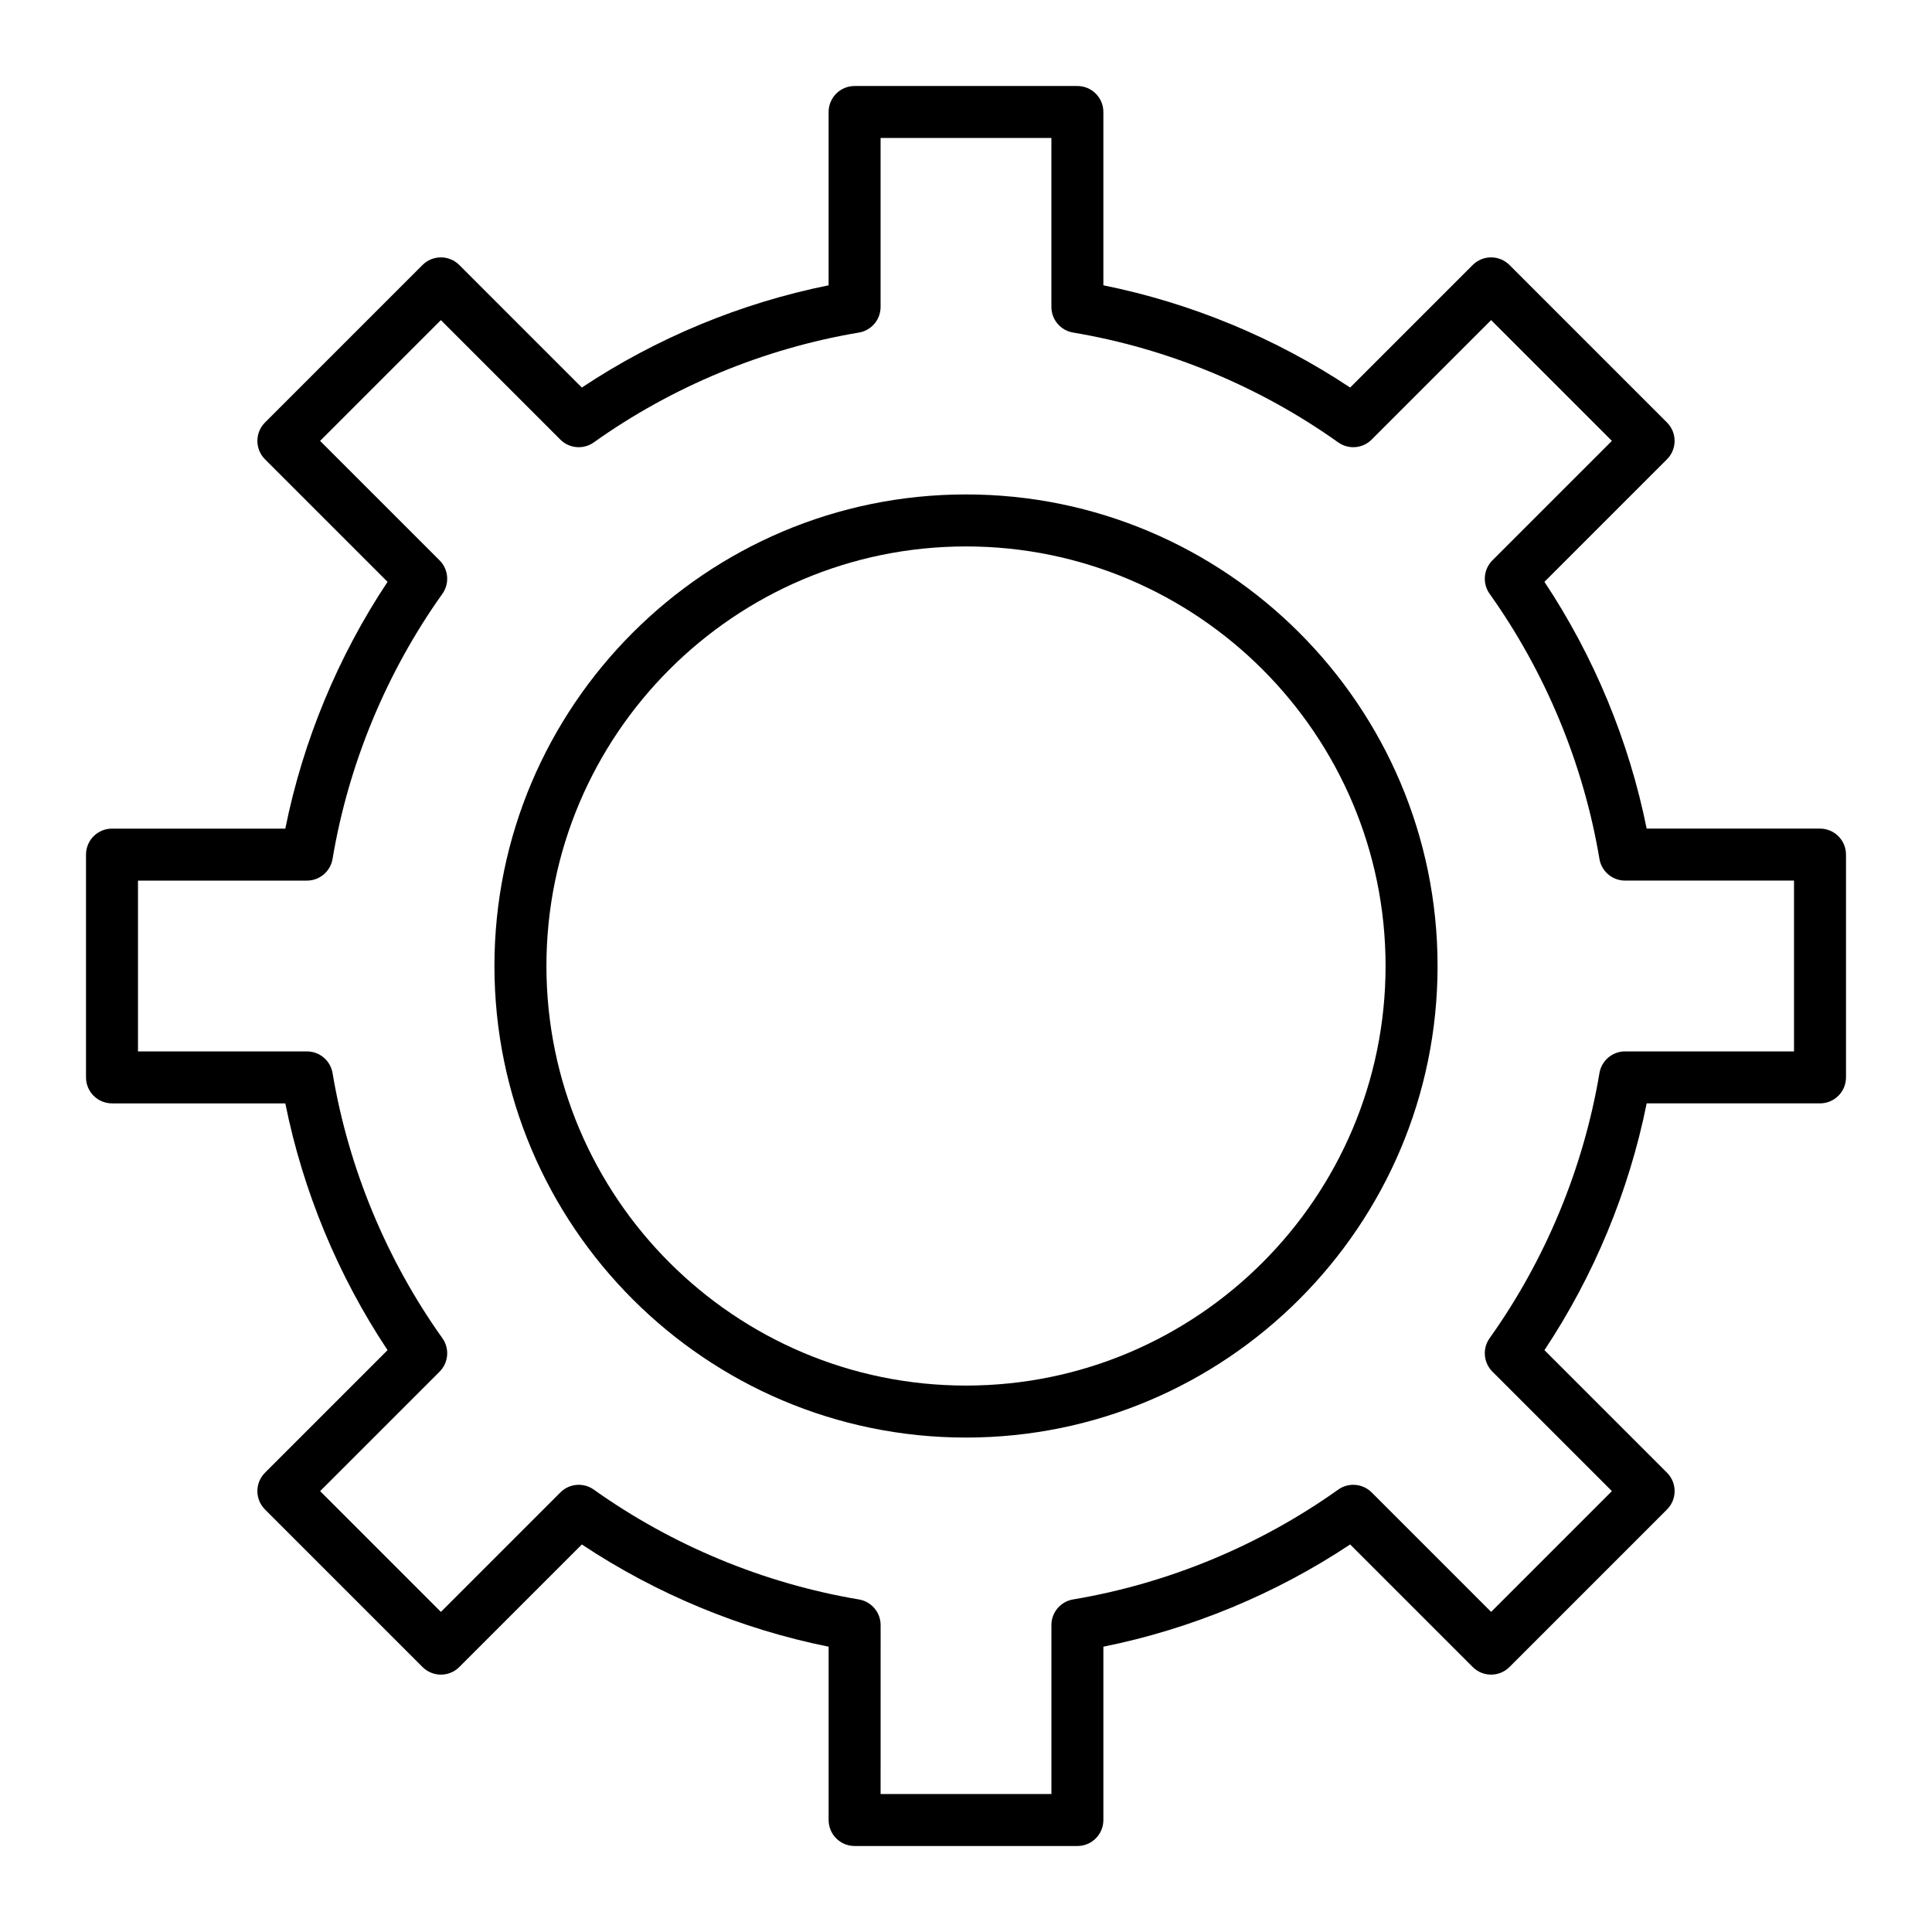
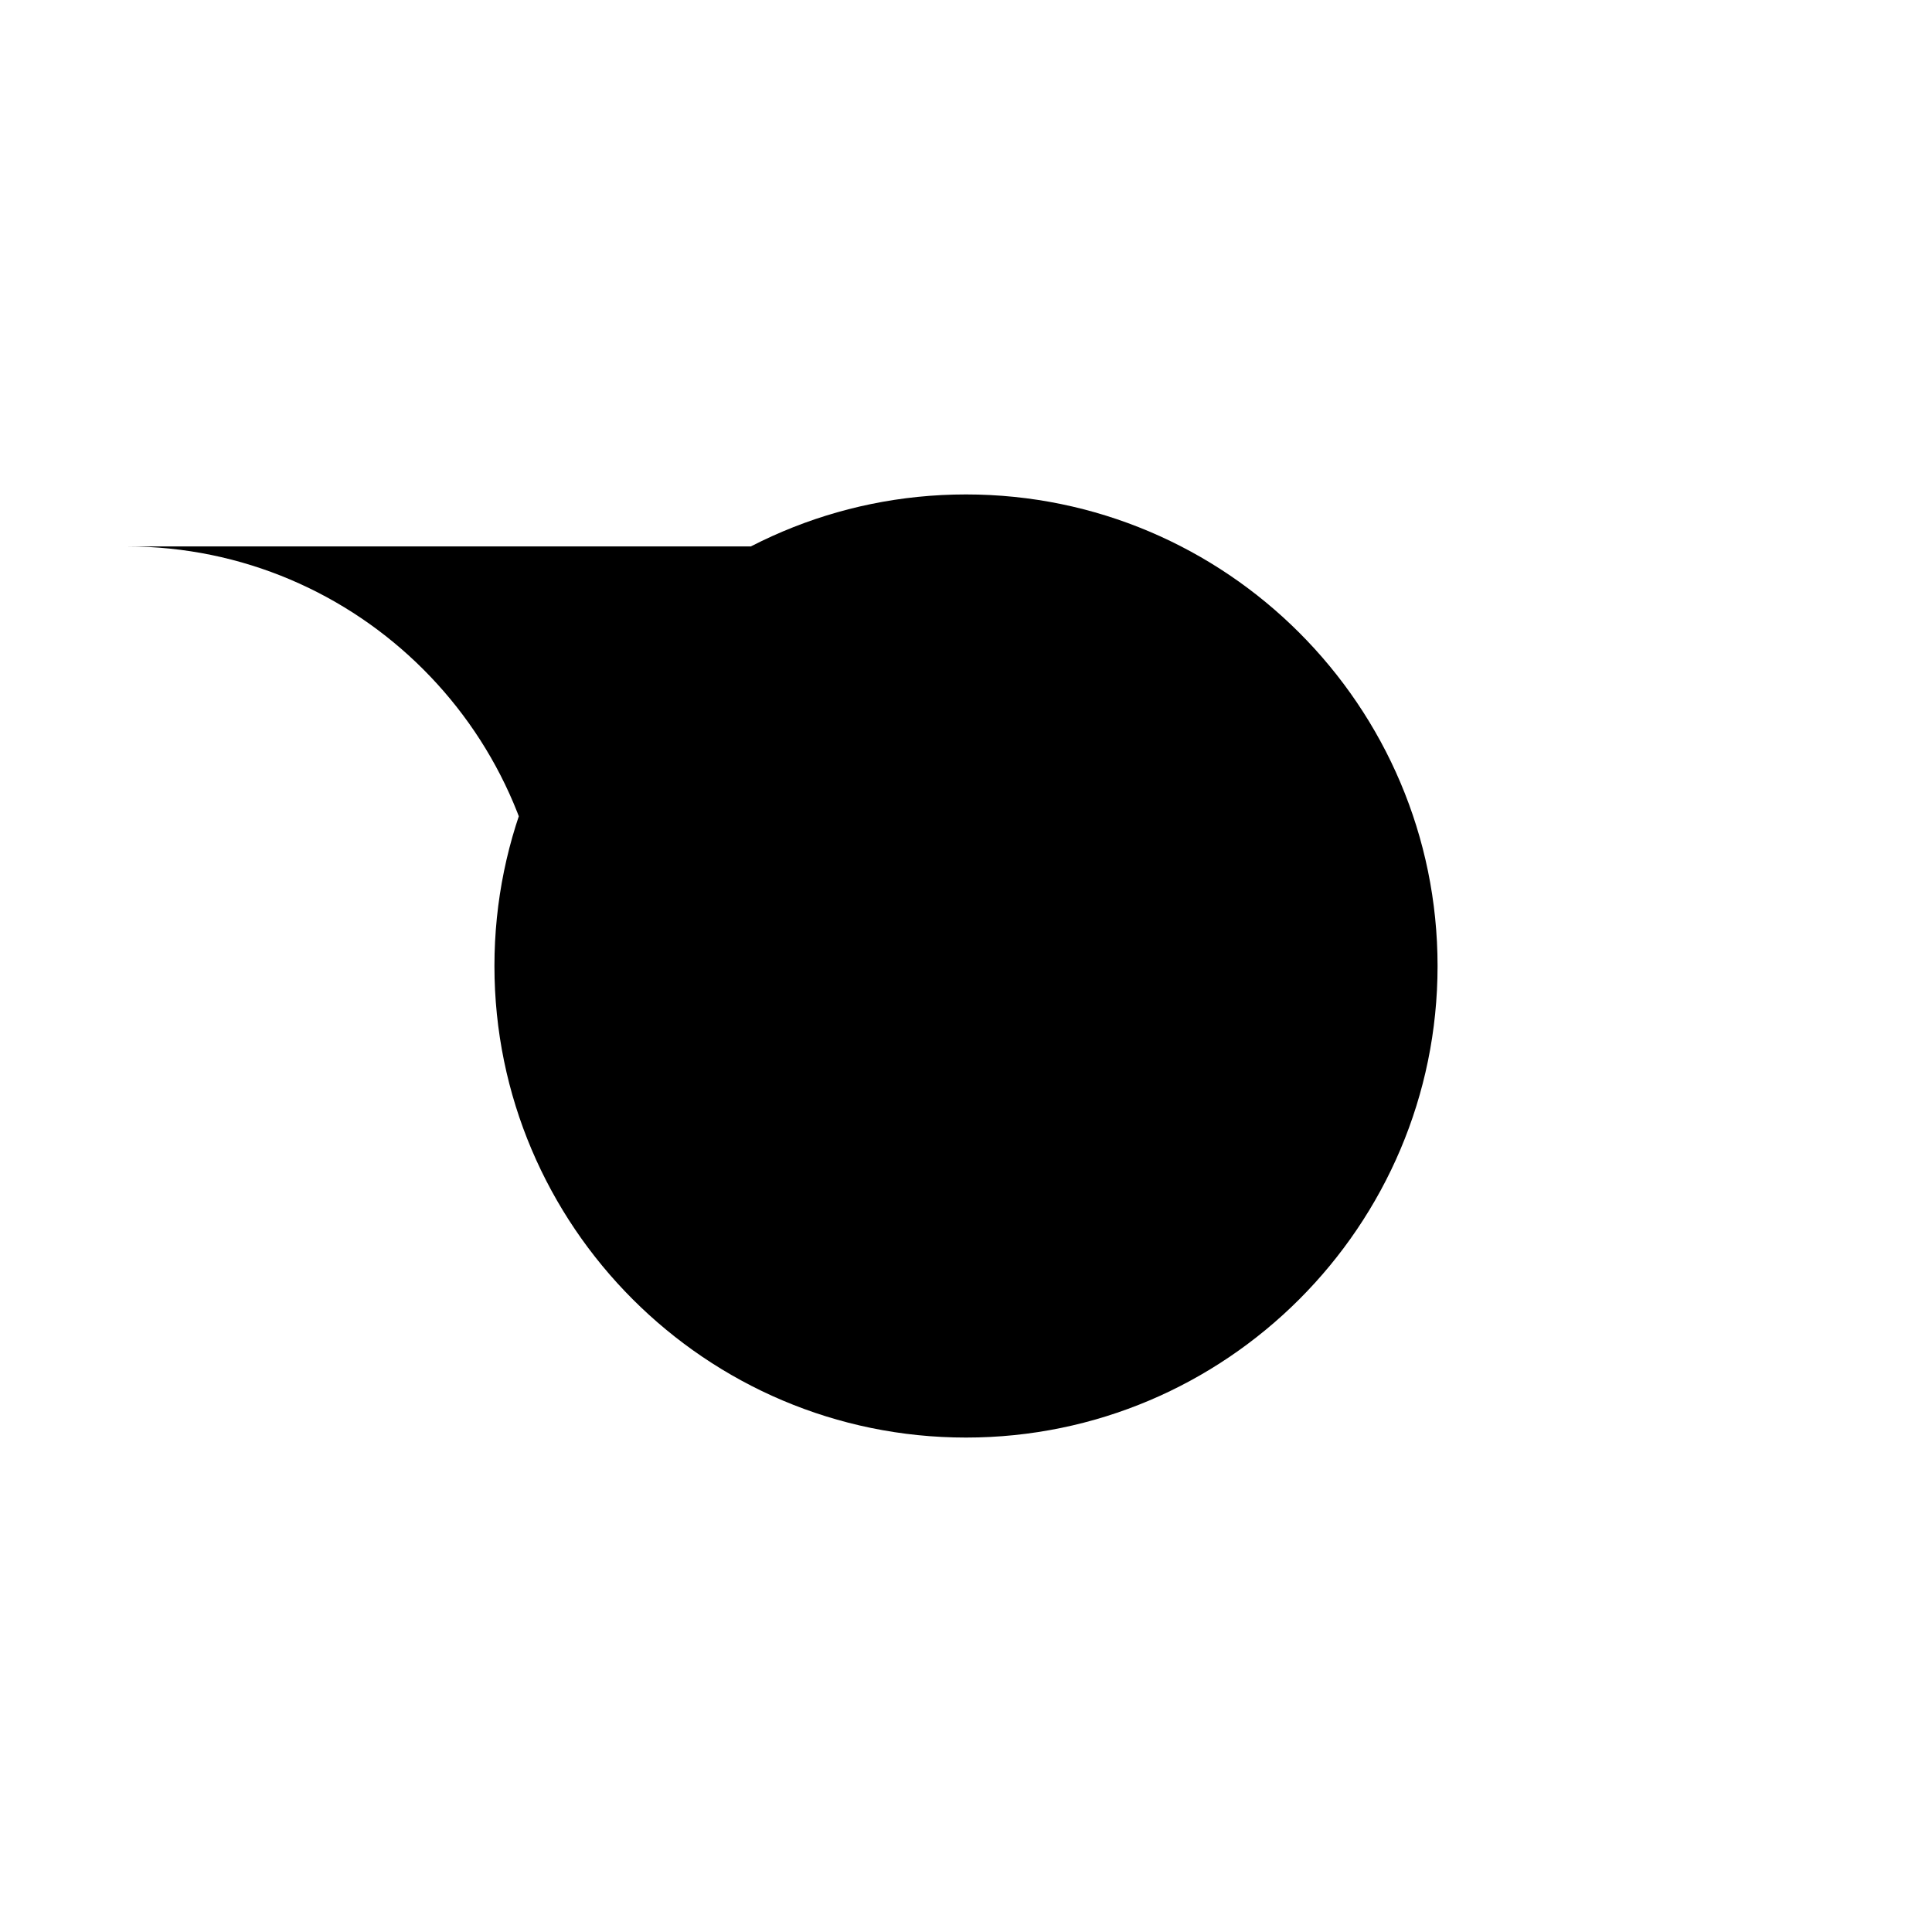
<svg xmlns="http://www.w3.org/2000/svg" fill="#000000" width="800px" height="800px" version="1.1" viewBox="144 144 512 512">
  <g>
-     <path d="m400 524.97c-68.906 0-124.97-56.062-124.97-124.97s56.062-124.97 124.97-124.97 124.97 56.062 124.97 124.97-56.062 124.97-124.97 124.97zm0-236.16c-61.312 0-111.19 49.879-111.19 111.19s49.879 111.19 111.19 111.19 111.19-49.879 111.19-111.19c0-61.309-49.879-111.19-111.19-111.19z" />
-     <path d="m429.52 633.21h-59.039c-3.805 0-6.887-3.082-6.887-6.887v-45.93c-23.234-4.68-45.633-13.961-65.398-27.094l-32.48 32.48c-1.293 1.293-3.043 2.016-4.871 2.016s-3.578-0.727-4.871-2.016l-41.746-41.75c-2.691-2.691-2.691-7.051 0-9.742l32.48-32.48c-13.141-19.766-22.418-42.164-27.098-65.398h-45.93c-3.805 0-6.887-3.082-6.887-6.887v-59.039c0-3.805 3.082-6.887 6.887-6.887h45.93c4.68-23.234 13.961-45.633 27.094-65.402l-32.48-32.48c-1.293-1.293-2.016-3.043-2.016-4.871s0.727-3.578 2.016-4.871l41.746-41.746c1.293-1.293 3.043-2.016 4.871-2.016s3.578 0.727 4.871 2.016l32.48 32.48c19.766-13.137 42.164-22.414 65.398-27.094v-45.93c0-3.805 3.082-6.887 6.887-6.887h59.039c3.805 0 6.887 3.082 6.887 6.887v45.93c23.234 4.68 45.633 13.961 65.398 27.094l32.48-32.48c1.293-1.293 3.043-2.016 4.871-2.016s3.578 0.727 4.871 2.016l41.746 41.746c2.688 2.691 2.688 7.051 0 9.742l-32.48 32.48c13.133 19.77 22.41 42.168 27.094 65.398h45.938c3.805 0 6.887 3.082 6.887 6.887v59.039c0 3.805-3.082 6.887-6.887 6.887h-45.934c-4.68 23.234-13.961 45.633-27.094 65.398l32.48 32.48c2.688 2.691 2.688 7.051 0 9.742l-41.746 41.75c-2.688 2.688-7.051 2.688-9.742 0l-32.48-32.48c-19.77 13.133-42.168 22.41-65.398 27.094v45.934c0 3.805-3.086 6.887-6.887 6.887zm-52.152-13.777h45.266v-44.773c0-3.363 2.43-6.238 5.75-6.793 25.152-4.219 49.441-14.285 70.25-29.102 2.738-1.949 6.488-1.637 8.867 0.738l31.664 31.664 32.004-32.008-31.664-31.66c-2.379-2.379-2.691-6.129-0.738-8.867 14.82-20.809 24.883-45.102 29.102-70.25 0.555-3.316 3.43-5.75 6.793-5.75h44.77v-45.266h-44.773c-3.363 0-6.238-2.43-6.793-5.75-4.219-25.148-14.285-49.441-29.102-70.25-1.949-2.738-1.637-6.488 0.738-8.867l31.664-31.66-32.004-32.008-31.664 31.664c-2.379 2.379-6.129 2.691-8.867 0.738-20.809-14.816-45.102-24.883-70.25-29.102-3.316-0.551-5.75-3.422-5.75-6.789v-44.773h-45.266v44.773c0 3.363-2.43 6.238-5.75 6.793-25.148 4.219-49.441 14.285-70.25 29.102-2.742 1.953-6.488 1.637-8.867-0.738l-31.66-31.664-32.008 32.008 31.664 31.66c2.379 2.379 2.691 6.125 0.738 8.867-14.82 20.809-24.883 45.102-29.102 70.25-0.551 3.32-3.422 5.75-6.789 5.75h-44.773v45.266h44.773c3.363 0 6.238 2.43 6.793 5.75 4.219 25.148 14.281 49.441 29.102 70.25 1.949 2.738 1.637 6.488-0.738 8.867l-31.66 31.66 32.008 32.008 31.66-31.664c2.379-2.379 6.125-2.691 8.867-0.738 20.809 14.816 45.102 24.879 70.25 29.102 3.316 0.555 5.75 3.43 5.75 6.793z" />
+     <path d="m400 524.97c-68.906 0-124.97-56.062-124.97-124.97s56.062-124.97 124.97-124.97 124.97 56.062 124.97 124.97-56.062 124.97-124.97 124.97zm0-236.16c-61.312 0-111.19 49.879-111.19 111.19c0-61.309-49.879-111.19-111.19-111.19z" />
  </g>
</svg>